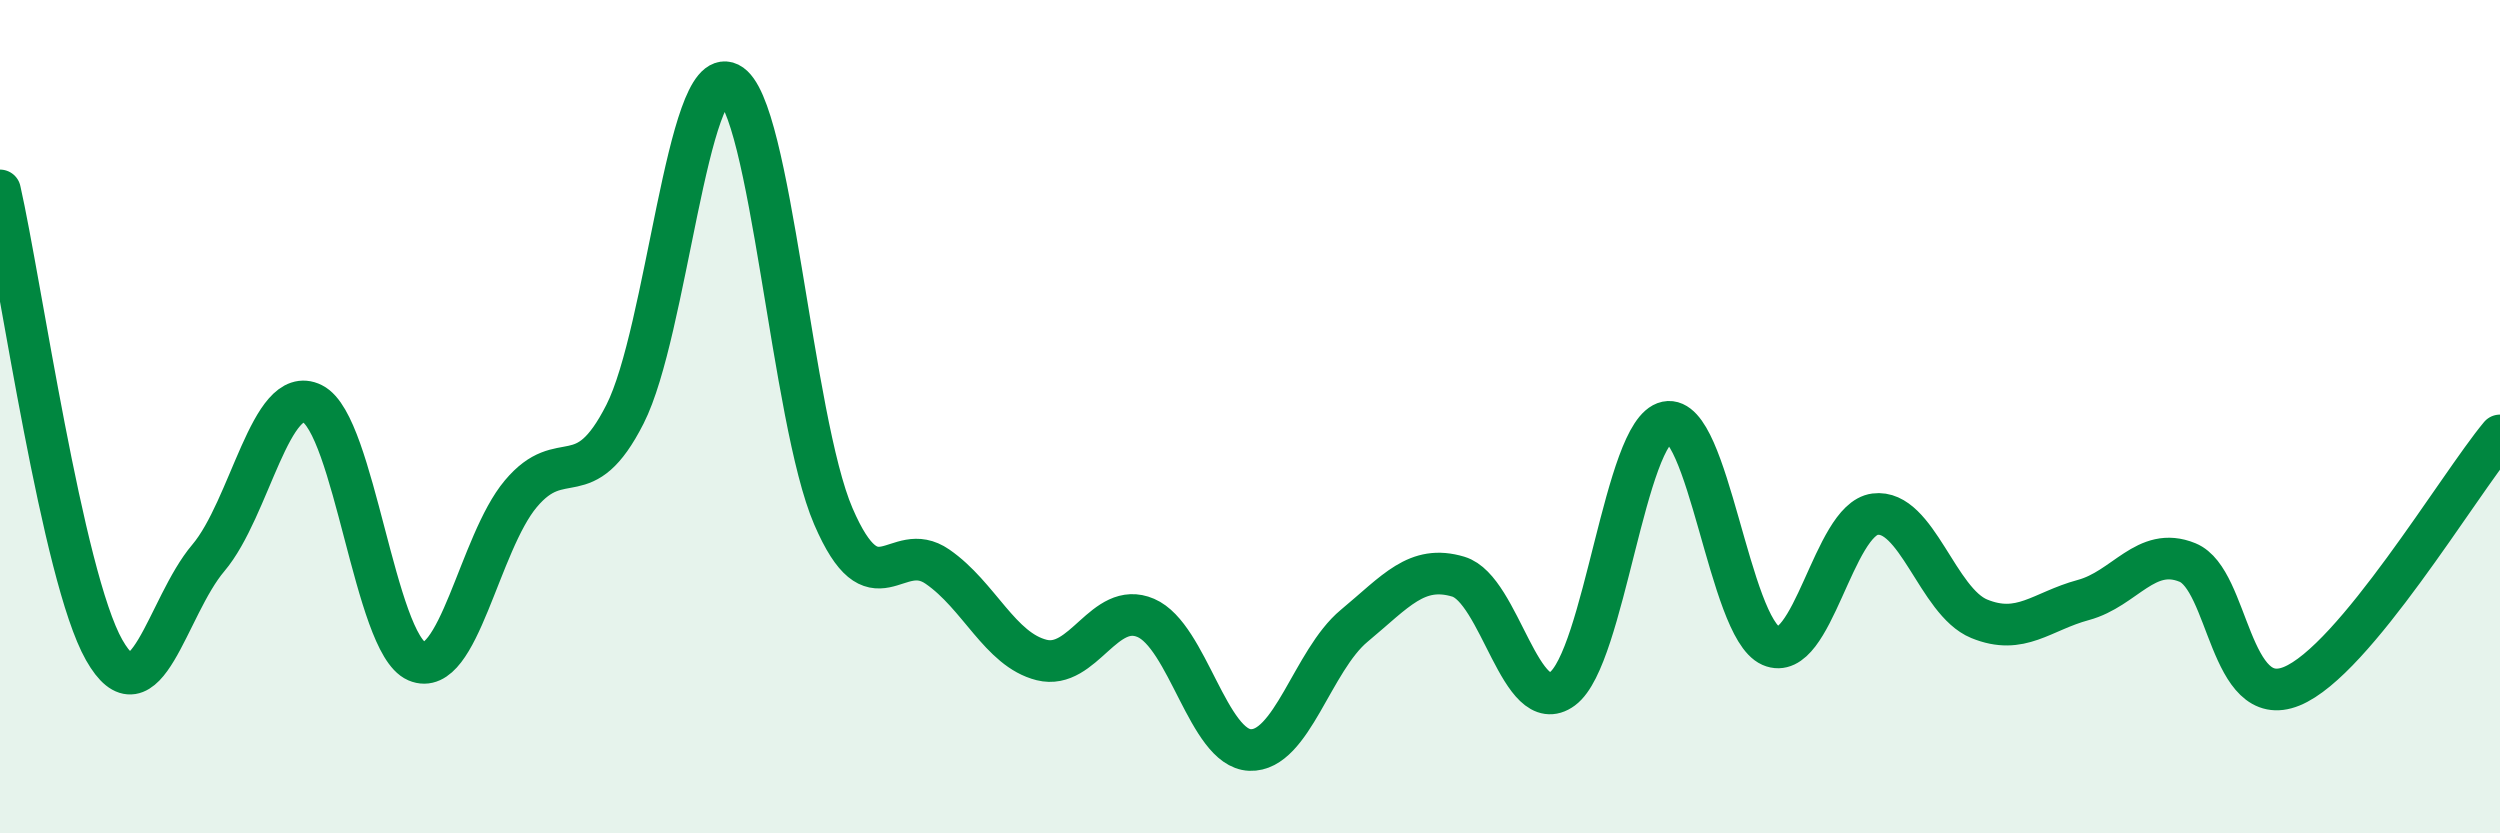
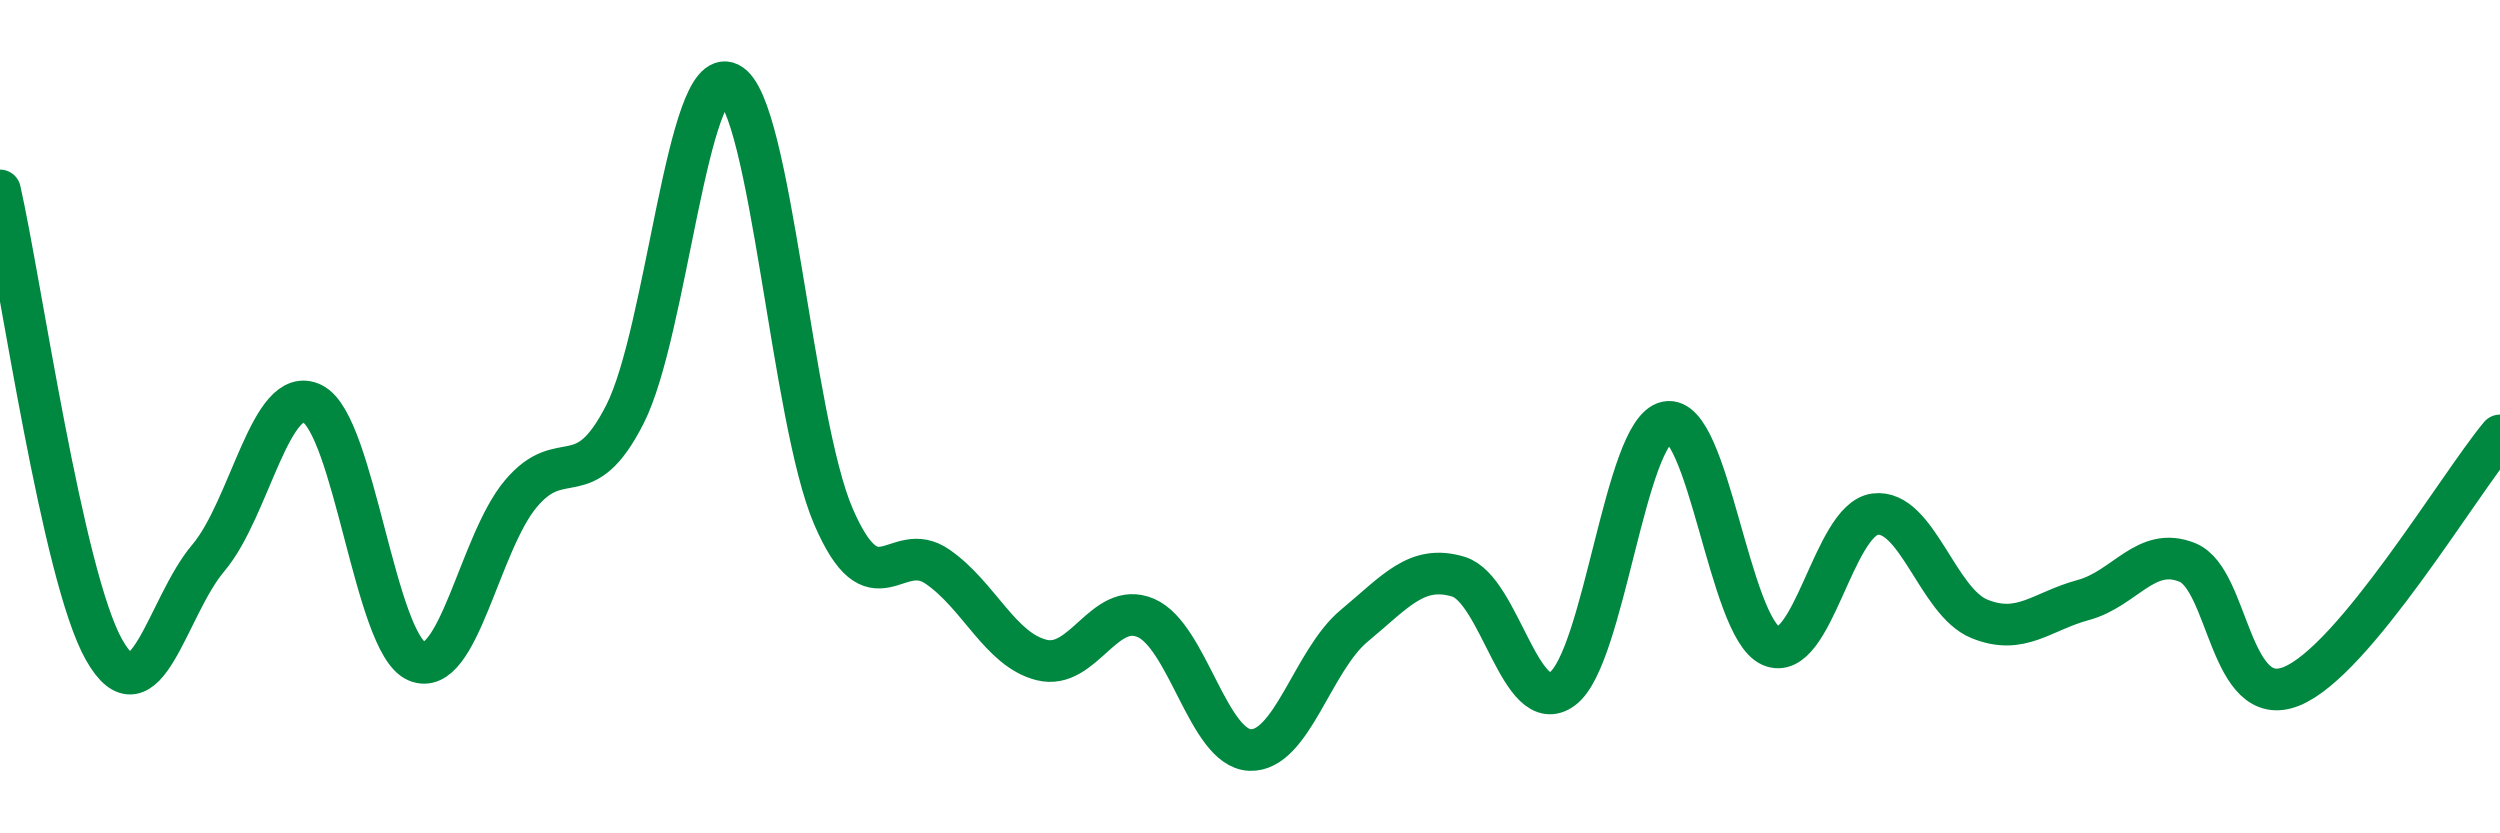
<svg xmlns="http://www.w3.org/2000/svg" width="60" height="20" viewBox="0 0 60 20">
-   <path d="M 0,4.57 C 0.5,6.78 1.5,13.84 2.5,15.6 C 3.5,17.36 4,14.57 5,13.39 C 6,12.21 6.5,9.19 7.5,9.69 C 8.5,10.19 9,15.44 10,15.87 C 11,16.3 11.5,13.04 12.5,11.85 C 13.5,10.66 14,11.91 15,9.94 C 16,7.97 16.5,1.51 17.5,2 C 18.5,2.49 19,10.07 20,12.39 C 21,14.71 21.5,12.91 22.5,13.6 C 23.5,14.29 24,15.59 25,15.84 C 26,16.09 26.5,14.4 27.5,14.83 C 28.5,15.26 29,17.96 30,18 C 31,18.04 31.5,15.85 32.5,15.02 C 33.5,14.19 34,13.54 35,13.84 C 36,14.14 36.5,17.27 37.5,16.53 C 38.5,15.79 39,10.34 40,10.13 C 41,9.92 41.5,15.06 42.5,15.5 C 43.5,15.94 44,12.47 45,12.34 C 46,12.21 46.5,14.44 47.5,14.85 C 48.5,15.26 49,14.67 50,14.4 C 51,14.13 51.5,13.09 52.5,13.5 C 53.5,13.91 53.5,17.08 55,16.47 C 56.5,15.86 59,11.65 60,10.45L60 20L0 20Z" fill="#008740" opacity="0.1" stroke-linecap="round" stroke-linejoin="round" />
  <path d="M 0,4.57 C 0.5,6.78 1.5,13.84 2.5,15.6 C 3.5,17.36 4,14.57 5,13.39 C 6,12.21 6.5,9.19 7.5,9.69 C 8.5,10.19 9,15.44 10,15.87 C 11,16.3 11.5,13.04 12.5,11.85 C 13.5,10.66 14,11.91 15,9.94 C 16,7.97 16.5,1.51 17.5,2 C 18.5,2.49 19,10.07 20,12.39 C 21,14.71 21.5,12.91 22.5,13.6 C 23.5,14.29 24,15.59 25,15.84 C 26,16.09 26.5,14.4 27.5,14.83 C 28.5,15.26 29,17.96 30,18 C 31,18.04 31.5,15.85 32.5,15.02 C 33.5,14.19 34,13.54 35,13.84 C 36,14.14 36.5,17.27 37.5,16.53 C 38.5,15.79 39,10.34 40,10.13 C 41,9.92 41.5,15.06 42.5,15.5 C 43.5,15.94 44,12.47 45,12.34 C 46,12.21 46.5,14.44 47.5,14.85 C 48.5,15.26 49,14.67 50,14.4 C 51,14.13 51.5,13.09 52.5,13.5 C 53.5,13.91 53.5,17.08 55,16.47 C 56.5,15.86 59,11.65 60,10.45" stroke="#008740" stroke-width="1" fill="none" stroke-linecap="round" stroke-linejoin="round" />
</svg>